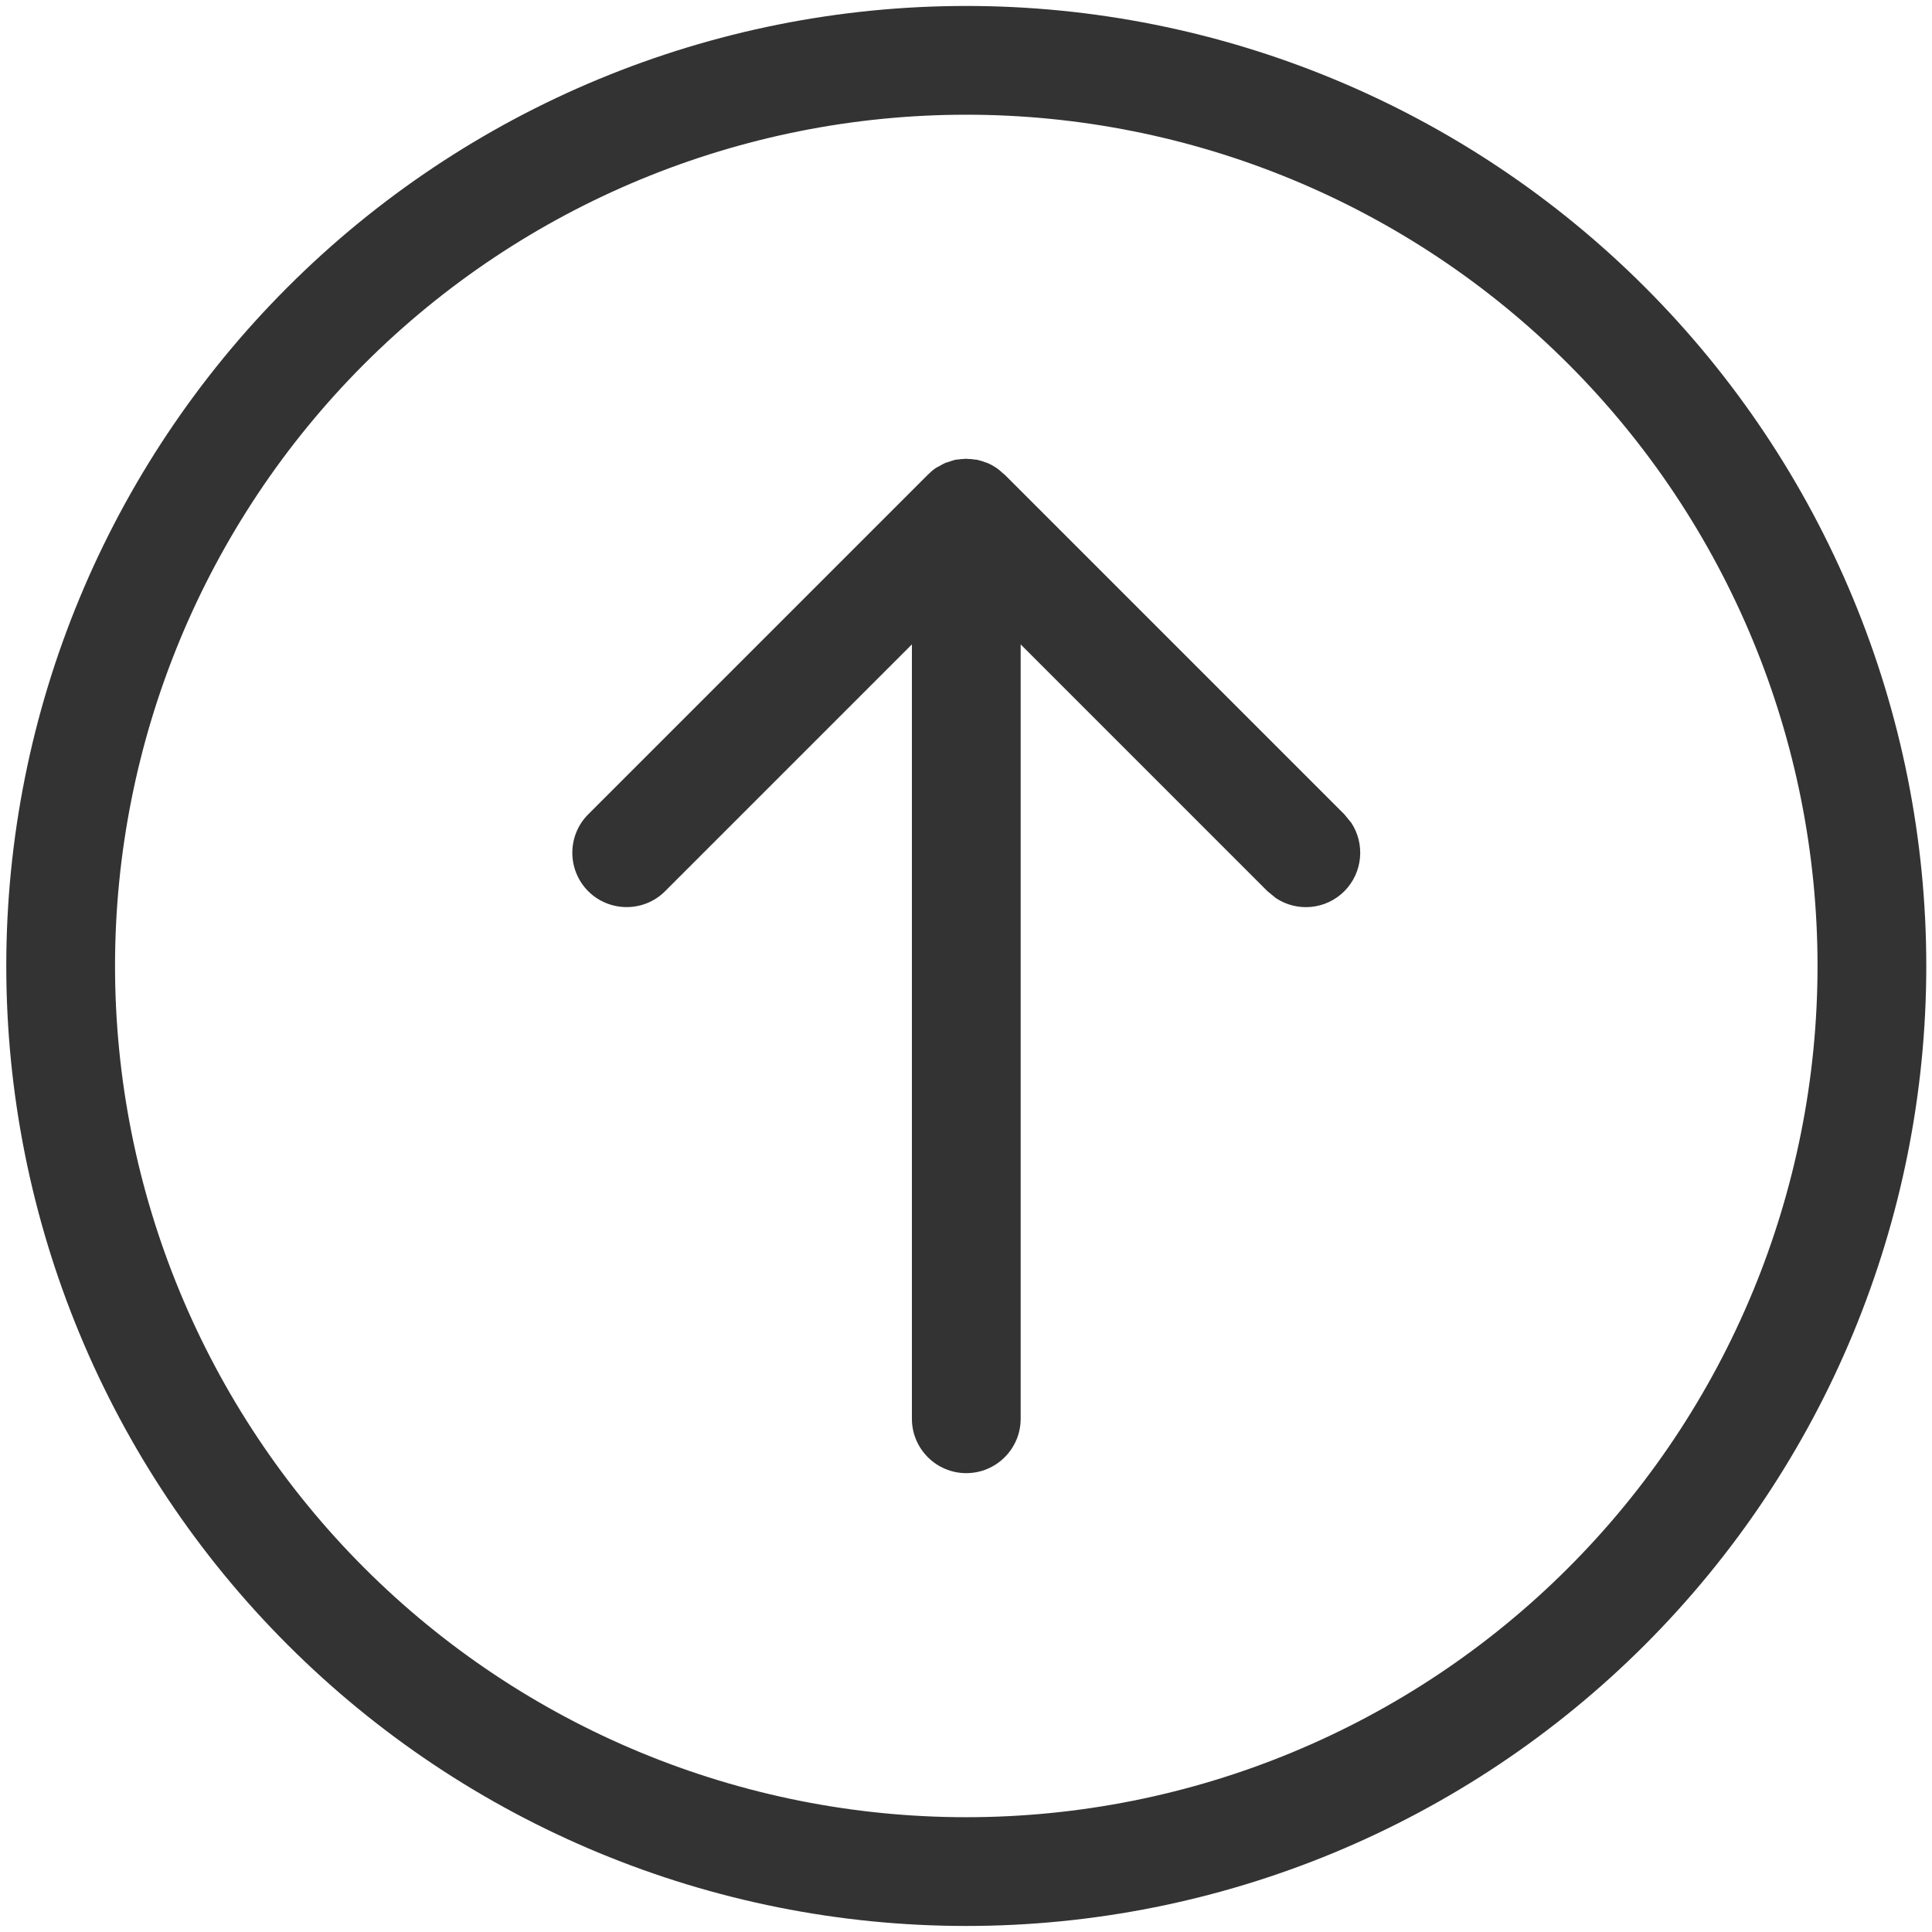
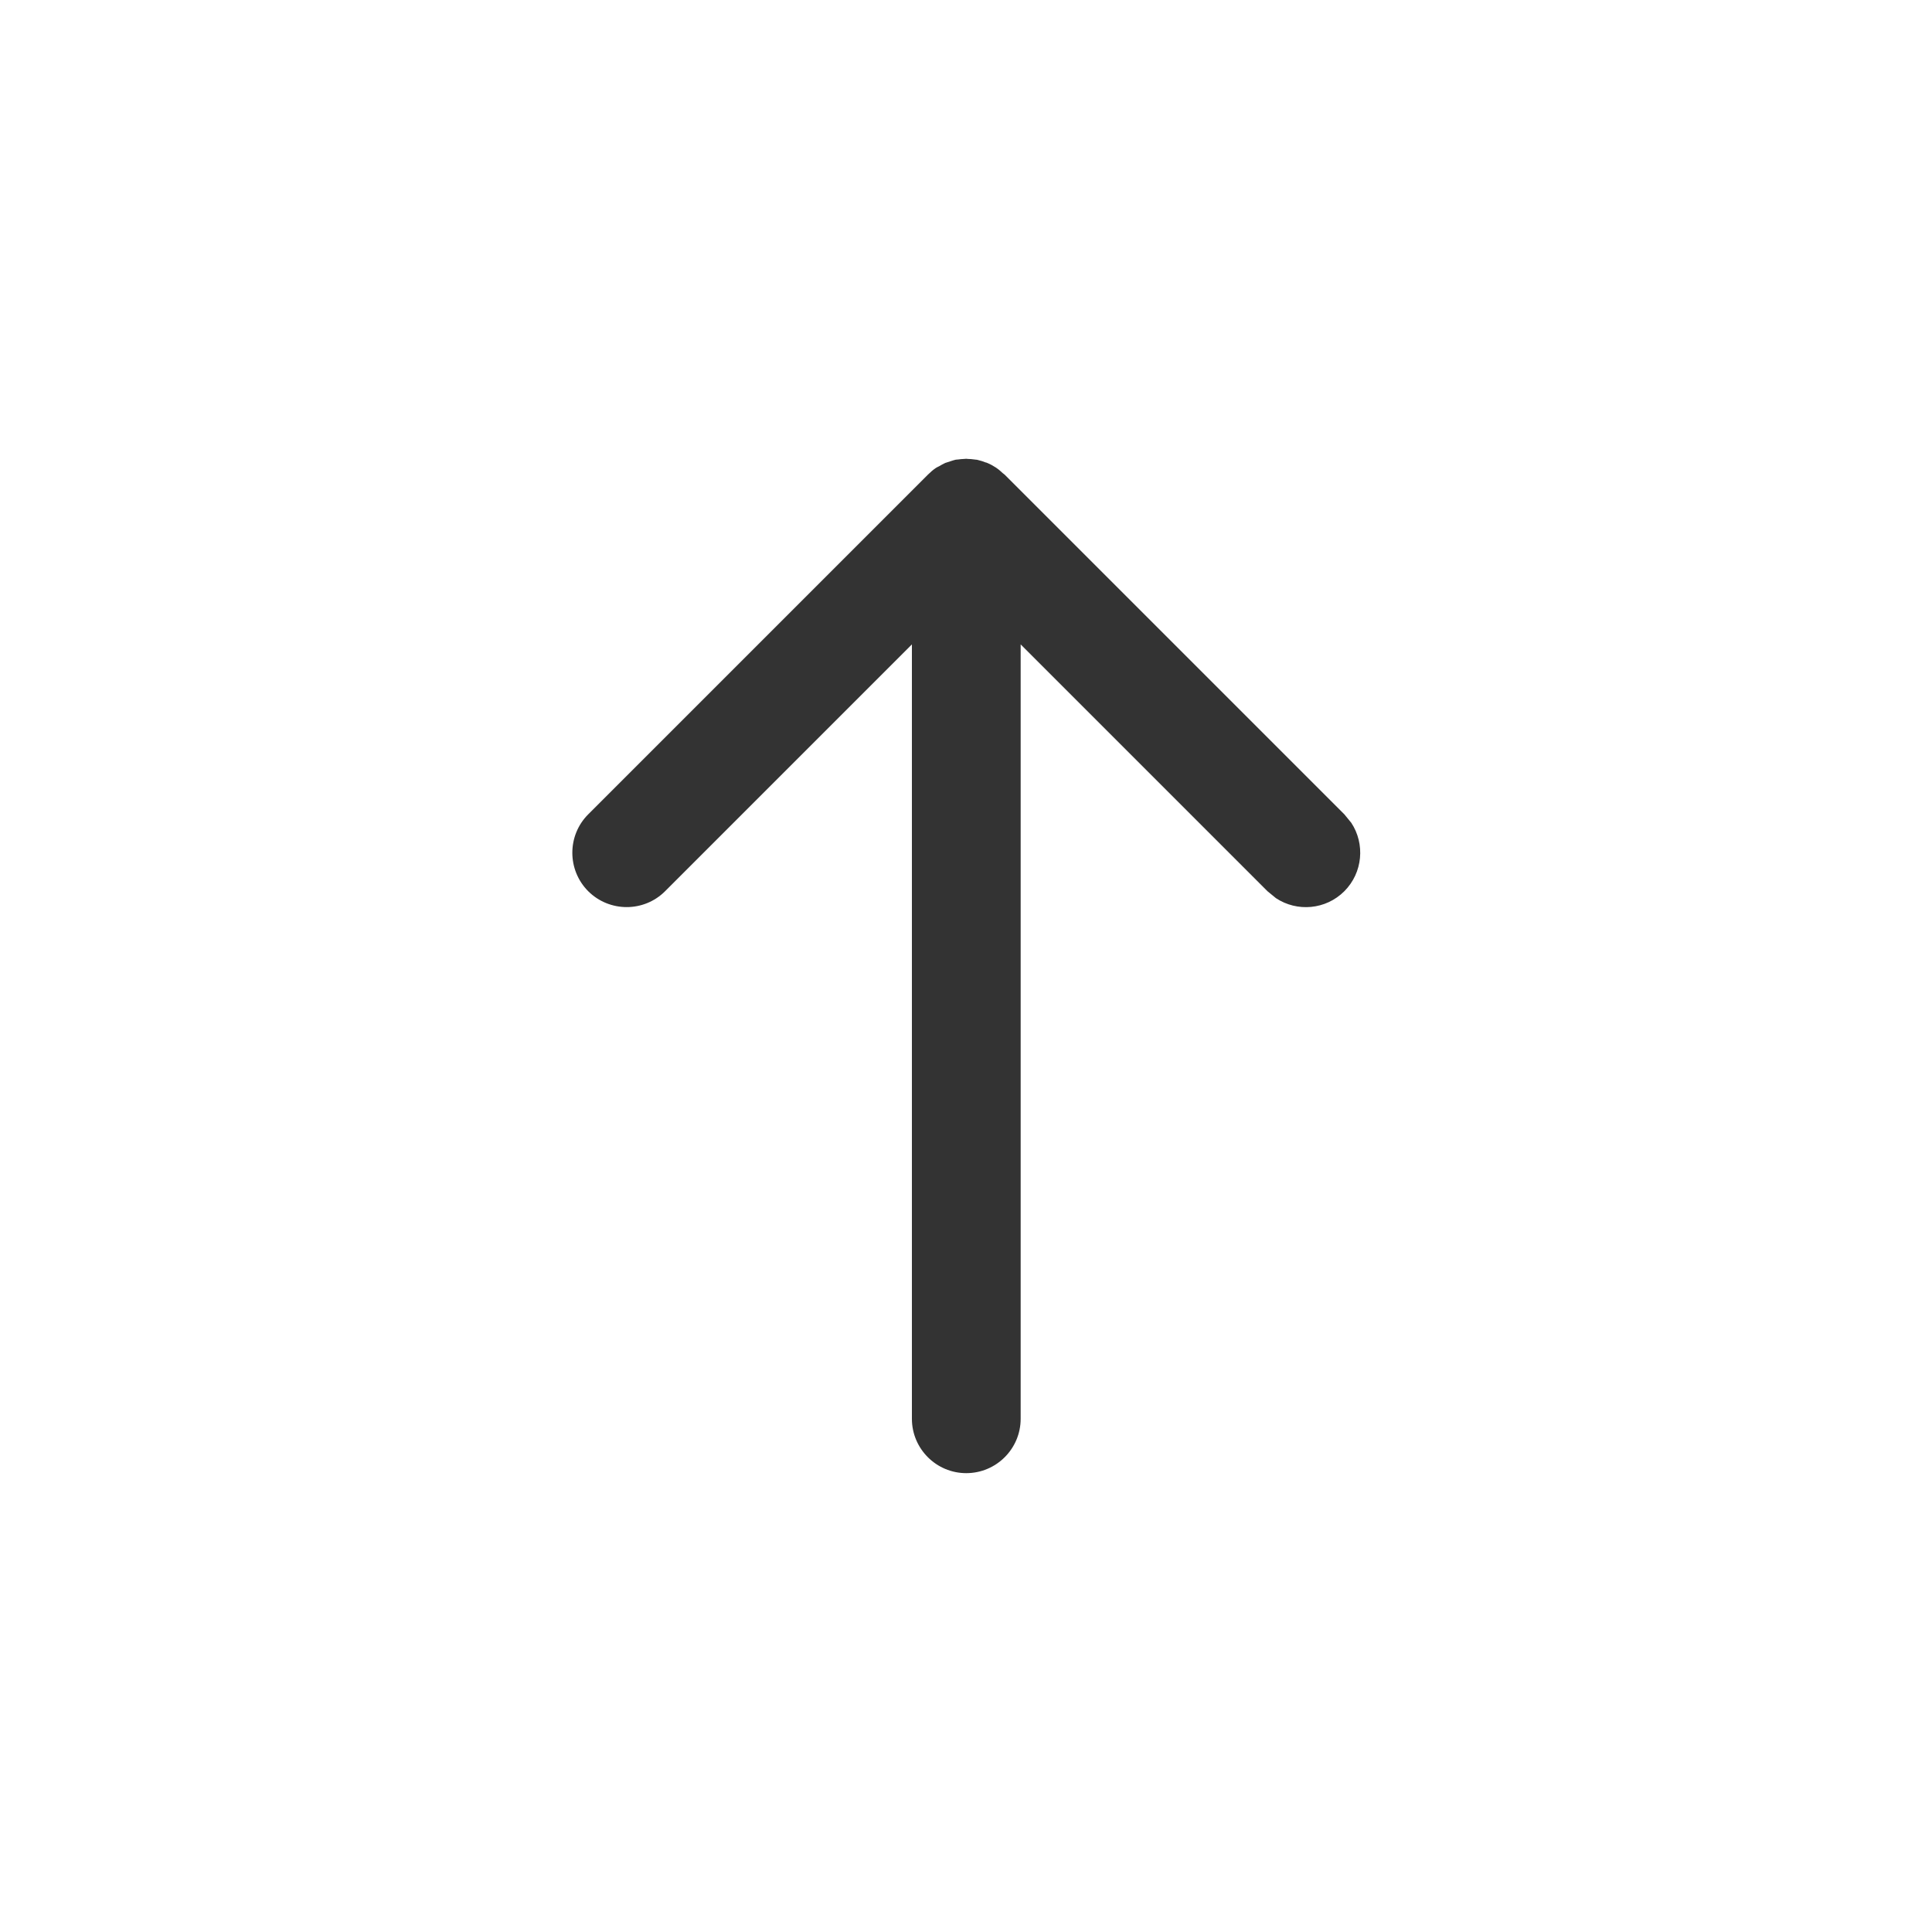
<svg xmlns="http://www.w3.org/2000/svg" width="24" height="24" viewBox="0 0 24 24" fill="none">
  <path d="M12.003 5.699L12.023 5.701C12.05 5.701 12.078 5.704 12.106 5.708L12.132 5.711H12.135C12.141 5.712 12.146 5.714 12.151 5.715C12.183 5.722 12.214 5.733 12.245 5.745L12.252 5.746L12.267 5.752C12.305 5.768 12.341 5.788 12.376 5.811L12.378 5.813C12.407 5.832 12.432 5.855 12.457 5.878L12.481 5.897L16.7 10.116L16.786 10.221C16.959 10.483 16.93 10.84 16.7 11.071C16.469 11.302 16.112 11.331 15.85 11.157L15.745 11.071L12.679 8.005V17.625C12.679 17.997 12.376 18.3 12.003 18.3C11.631 18.3 11.328 17.997 11.328 17.625V8.005L8.262 11.071C7.999 11.334 7.571 11.334 7.307 11.071C7.044 10.807 7.044 10.379 7.307 10.116L11.526 5.897C11.557 5.866 11.59 5.837 11.626 5.813C11.637 5.805 11.651 5.8 11.664 5.793C11.685 5.781 11.706 5.768 11.728 5.758C11.734 5.755 11.74 5.752 11.746 5.749H11.748L11.828 5.723C11.833 5.721 11.838 5.72 11.844 5.718C11.853 5.716 11.861 5.713 11.87 5.711C11.875 5.71 11.881 5.71 11.886 5.709C11.891 5.709 11.896 5.709 11.901 5.708C11.926 5.704 11.951 5.702 11.977 5.701C11.986 5.7 11.995 5.699 12.003 5.699Z" fill="#333333" />
-   <path fill-rule="evenodd" clip-rule="evenodd" d="M12.003 0.074C15.166 0.074 18.199 1.331 20.435 3.568C22.671 5.804 23.929 8.837 23.929 11.999C23.929 15.162 22.671 18.195 20.435 20.431C18.199 22.668 15.166 23.925 12.003 23.925C8.841 23.925 5.808 22.668 3.572 20.431C1.335 18.195 0.078 15.162 0.078 11.999C0.078 8.837 1.335 5.804 3.572 3.568C5.808 1.331 8.841 0.074 12.003 0.074ZM12.003 1.425C9.199 1.425 6.509 2.538 4.525 4.521C2.542 6.505 1.429 9.195 1.429 11.999C1.429 14.804 2.542 17.494 4.525 19.477C6.509 21.461 9.199 22.574 12.003 22.574C14.808 22.574 17.498 21.461 19.481 19.477C21.465 17.494 22.578 14.804 22.578 11.999C22.578 9.195 21.465 6.505 19.481 4.521C17.498 2.538 14.808 1.425 12.003 1.425Z" fill="#333333" />
</svg>